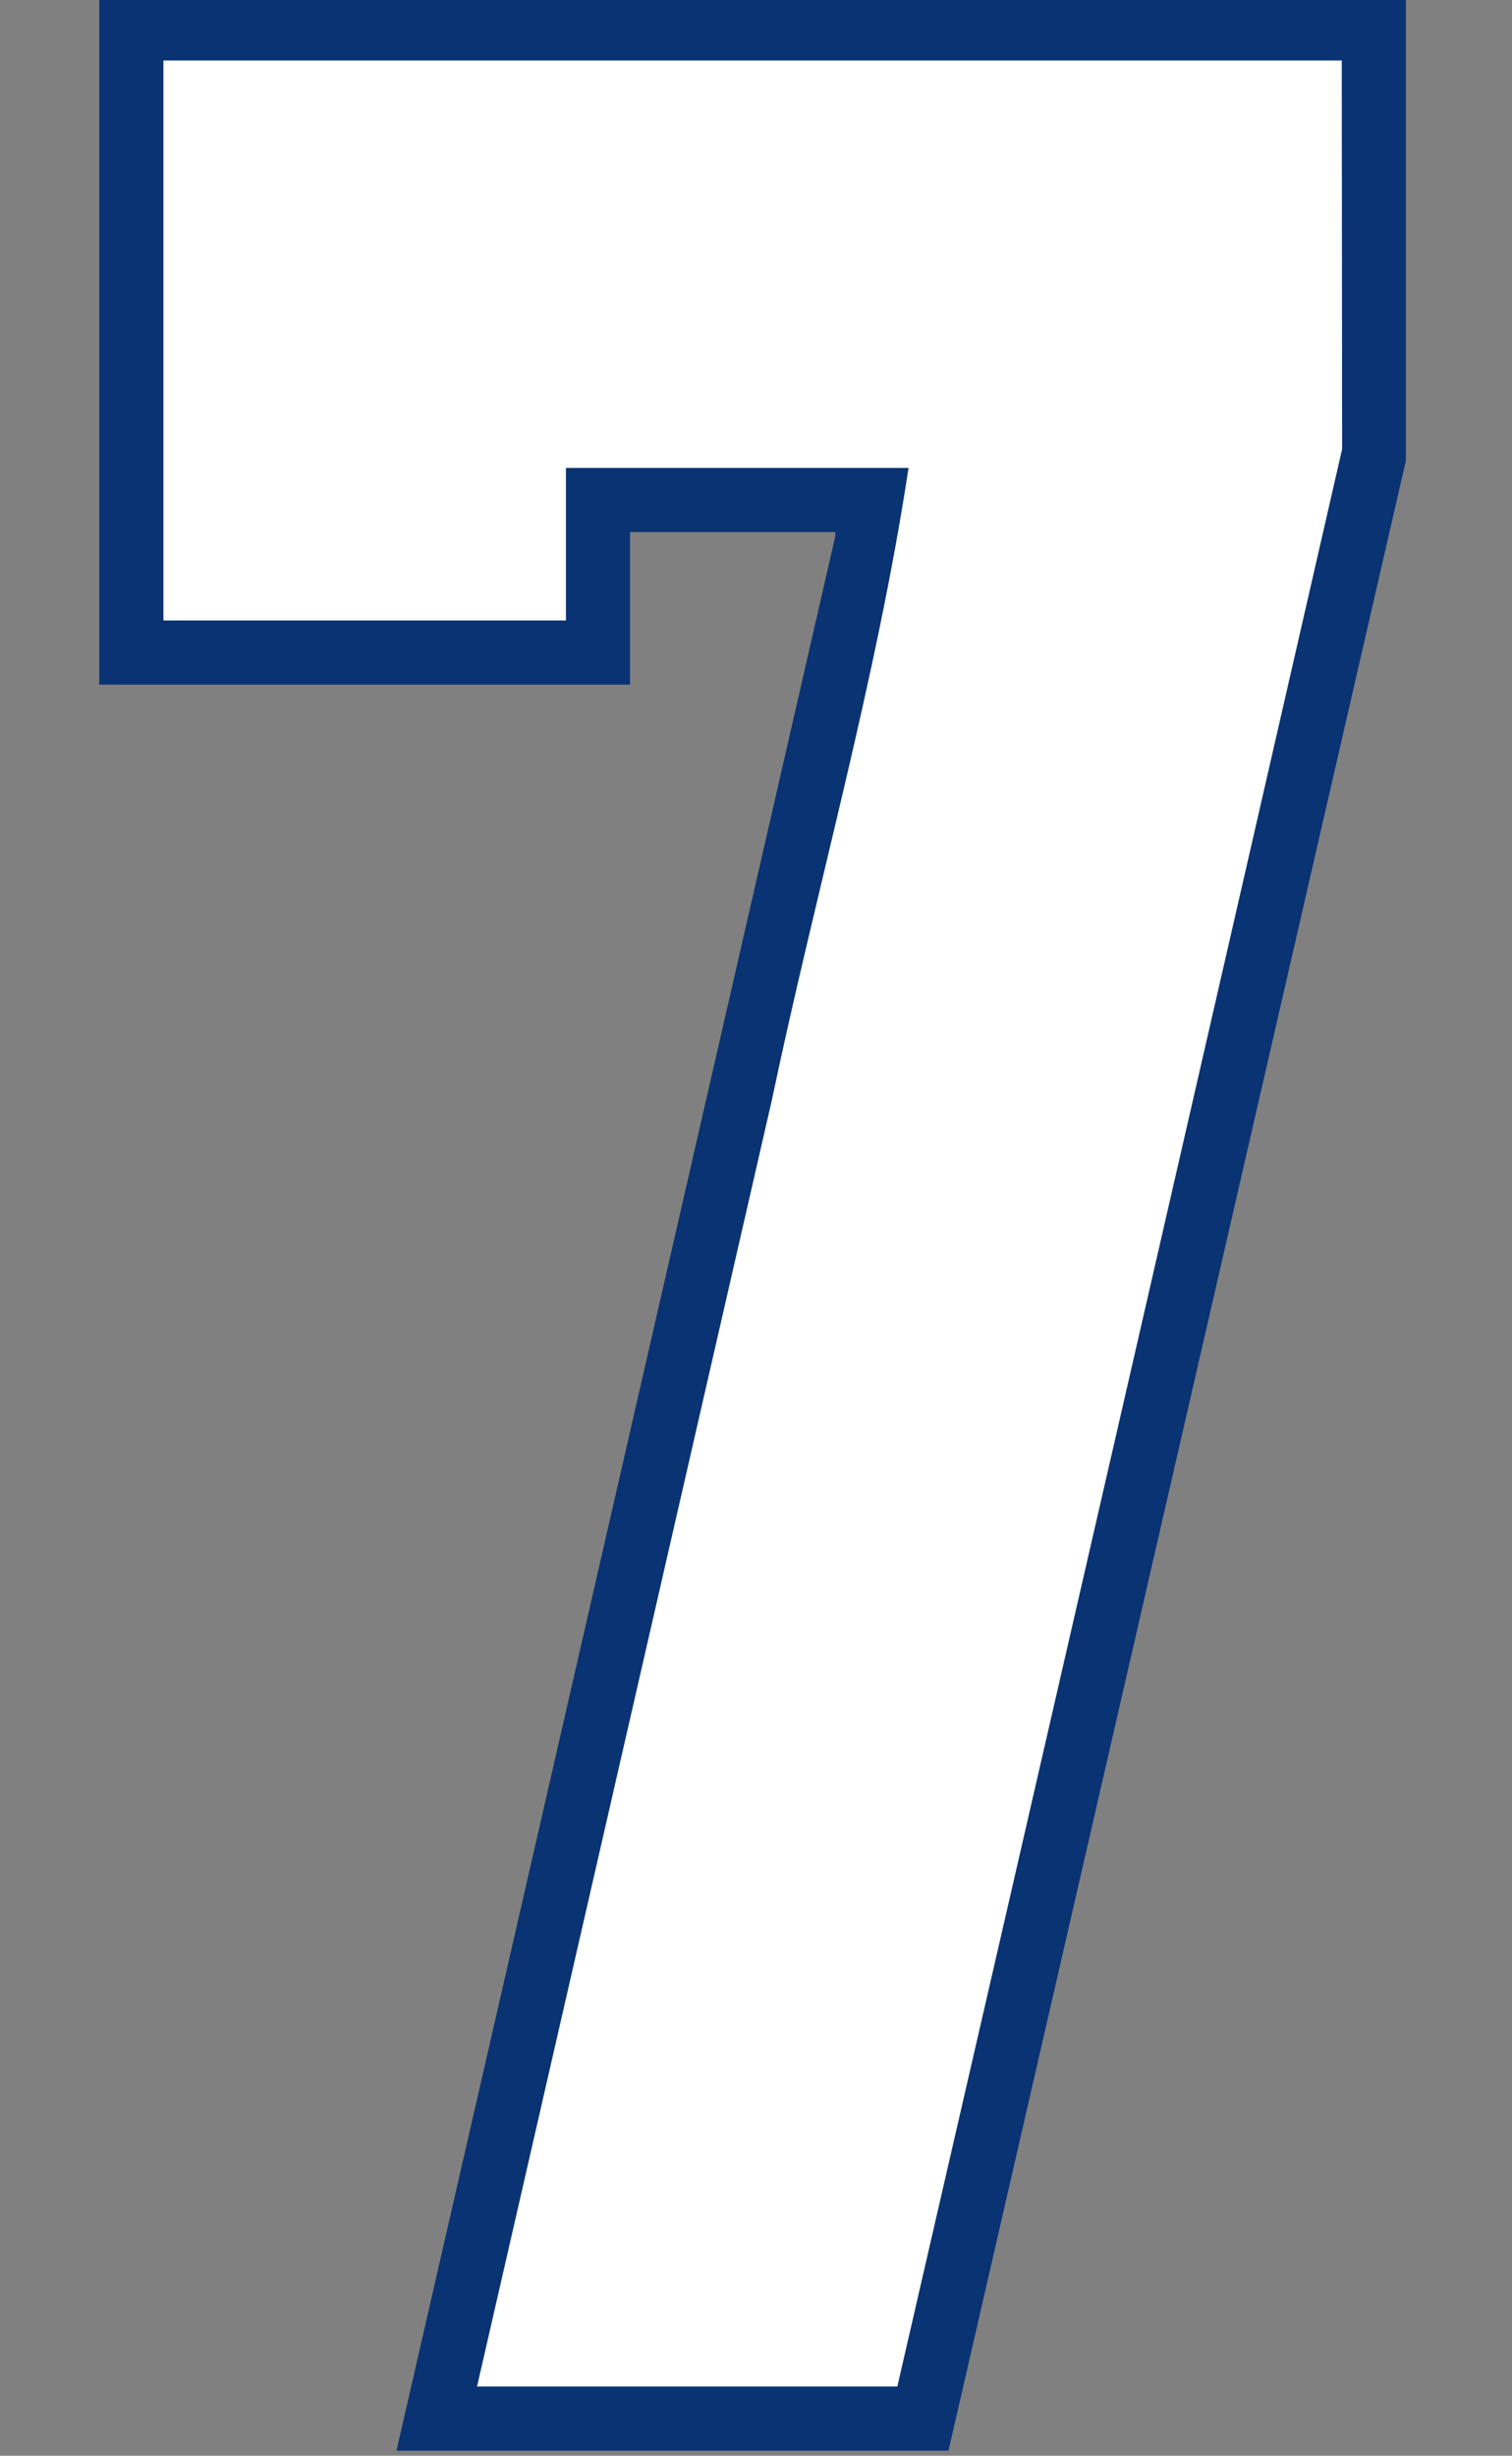
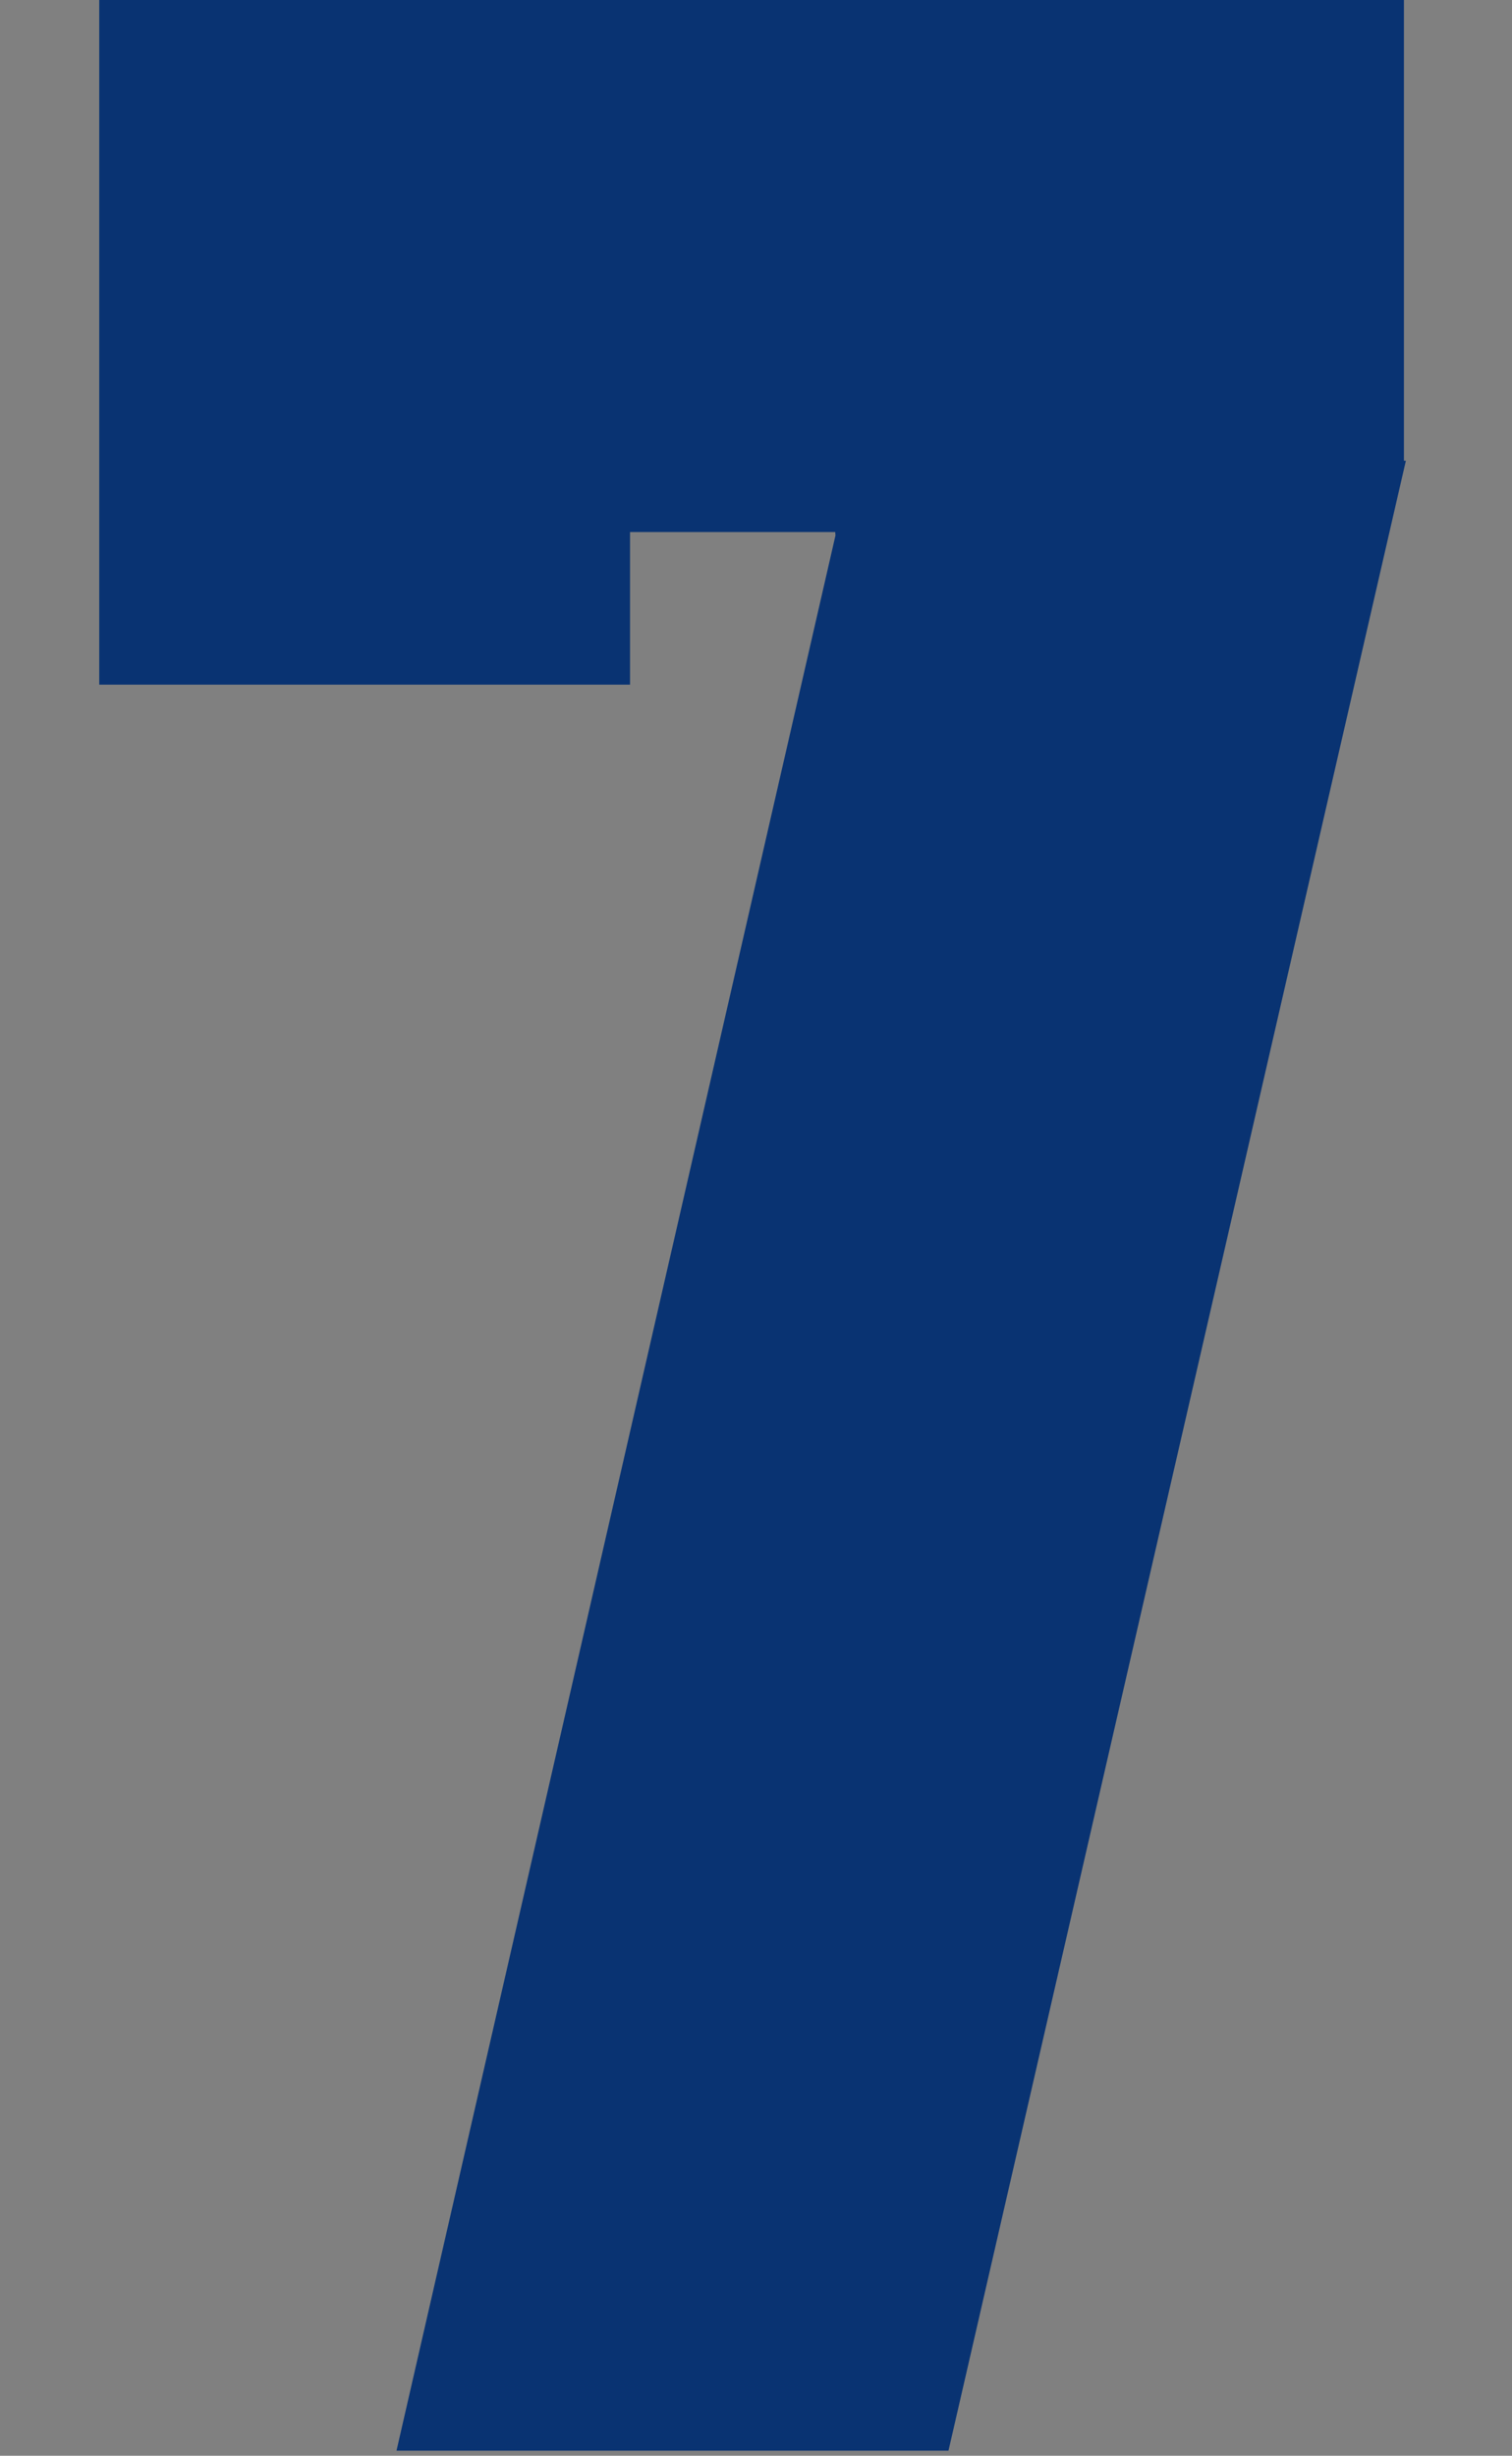
<svg xmlns="http://www.w3.org/2000/svg" xmlns:ns1="http://www.inkscape.org/namespaces/inkscape" xmlns:ns2="http://sodipodi.sourceforge.net/DTD/sodipodi-0.dtd" width="24.627mm" height="40mm" viewBox="0 0 24.627 40" version="1.1" id="svg1" ns1:version="1.3.2 (091e20e, 2023-11-25)" ns2:docname="7.svg" xml:space="preserve">
  <rect x="0" y="0" width="24.627" height="40" fill="#808080" stroke="none" />
  <ns2:namedview id="namedview1" pagecolor="#ffffff" bordercolor="#000000" borderopacity="0.25" ns1:showpageshadow="2" ns1:pageopacity="0.0" ns1:pagecheckerboard="0" ns1:deskcolor="#d1d1d1" ns1:document-units="mm" ns1:zoom="11.313709" ns1:cx="24.483572" ns1:cy="157.50804" ns1:window-width="3440" ns1:window-height="1387" ns1:window-x="1728" ns1:window-y="116" ns1:window-maximized="0" ns1:current-layer="layer9" />
  <defs id="defs1" />
  <g ns1:groupmode="layer" id="layer9" ns1:label="7" style="display:inline" transform="translate(-101.87,-120.912)">
    <g id="g1" transform="matrix(0.987,0,0,0.987,2.941,1.511)">
-       <path id="path8" style="display:inline;fill:#093372;fill-opacity:1;stroke:#edddc1;stroke-width:0;stroke-dasharray:none" d="m 101.87,120.912 v 11.36 h 8.759 v -2.518 h 3.386 l 0.004,0.057 -7.244,31.606 h 9.109 l 7.548,-32.84 h -0.032 l 0.032,-0.002 v -7.663 z" ns1:label="Outline" />
-       <path id="path18" style="display:inline;fill:#ffffff;fill-opacity:1;stroke:#edddc1;stroke-width:0;stroke-dasharray:none" ns1:label="Fill" d="m 102.928,131.213 c 2.214,0 4.428,0 6.643,0 0,-0.839 0,-1.678 0,-2.518 1.885,0 3.77,0 5.654,0 -0.534,3.523 -1.525,6.954 -2.257,10.439 -1.621,7.075 -3.243,14.149 -4.864,21.224 2.312,0 4.624,0 6.936,0 2.454,-10.656 4.9,-21.314 7.34,-31.973 -0.002,-2.138 -0.004,-4.276 -0.006,-6.414 -6.482,0 -12.964,0 -19.445,0 0,3.081 0,6.161 0,9.242 z" />
+       <path id="path8" style="display:inline;fill:#093372;fill-opacity:1;stroke:#edddc1;stroke-width:0;stroke-dasharray:none" d="m 101.87,120.912 v 11.36 h 8.759 v -2.518 h 3.386 l 0.004,0.057 -7.244,31.606 h 9.109 l 7.548,-32.84 h -0.032 v -7.663 z" ns1:label="Outline" />
    </g>
  </g>
</svg>